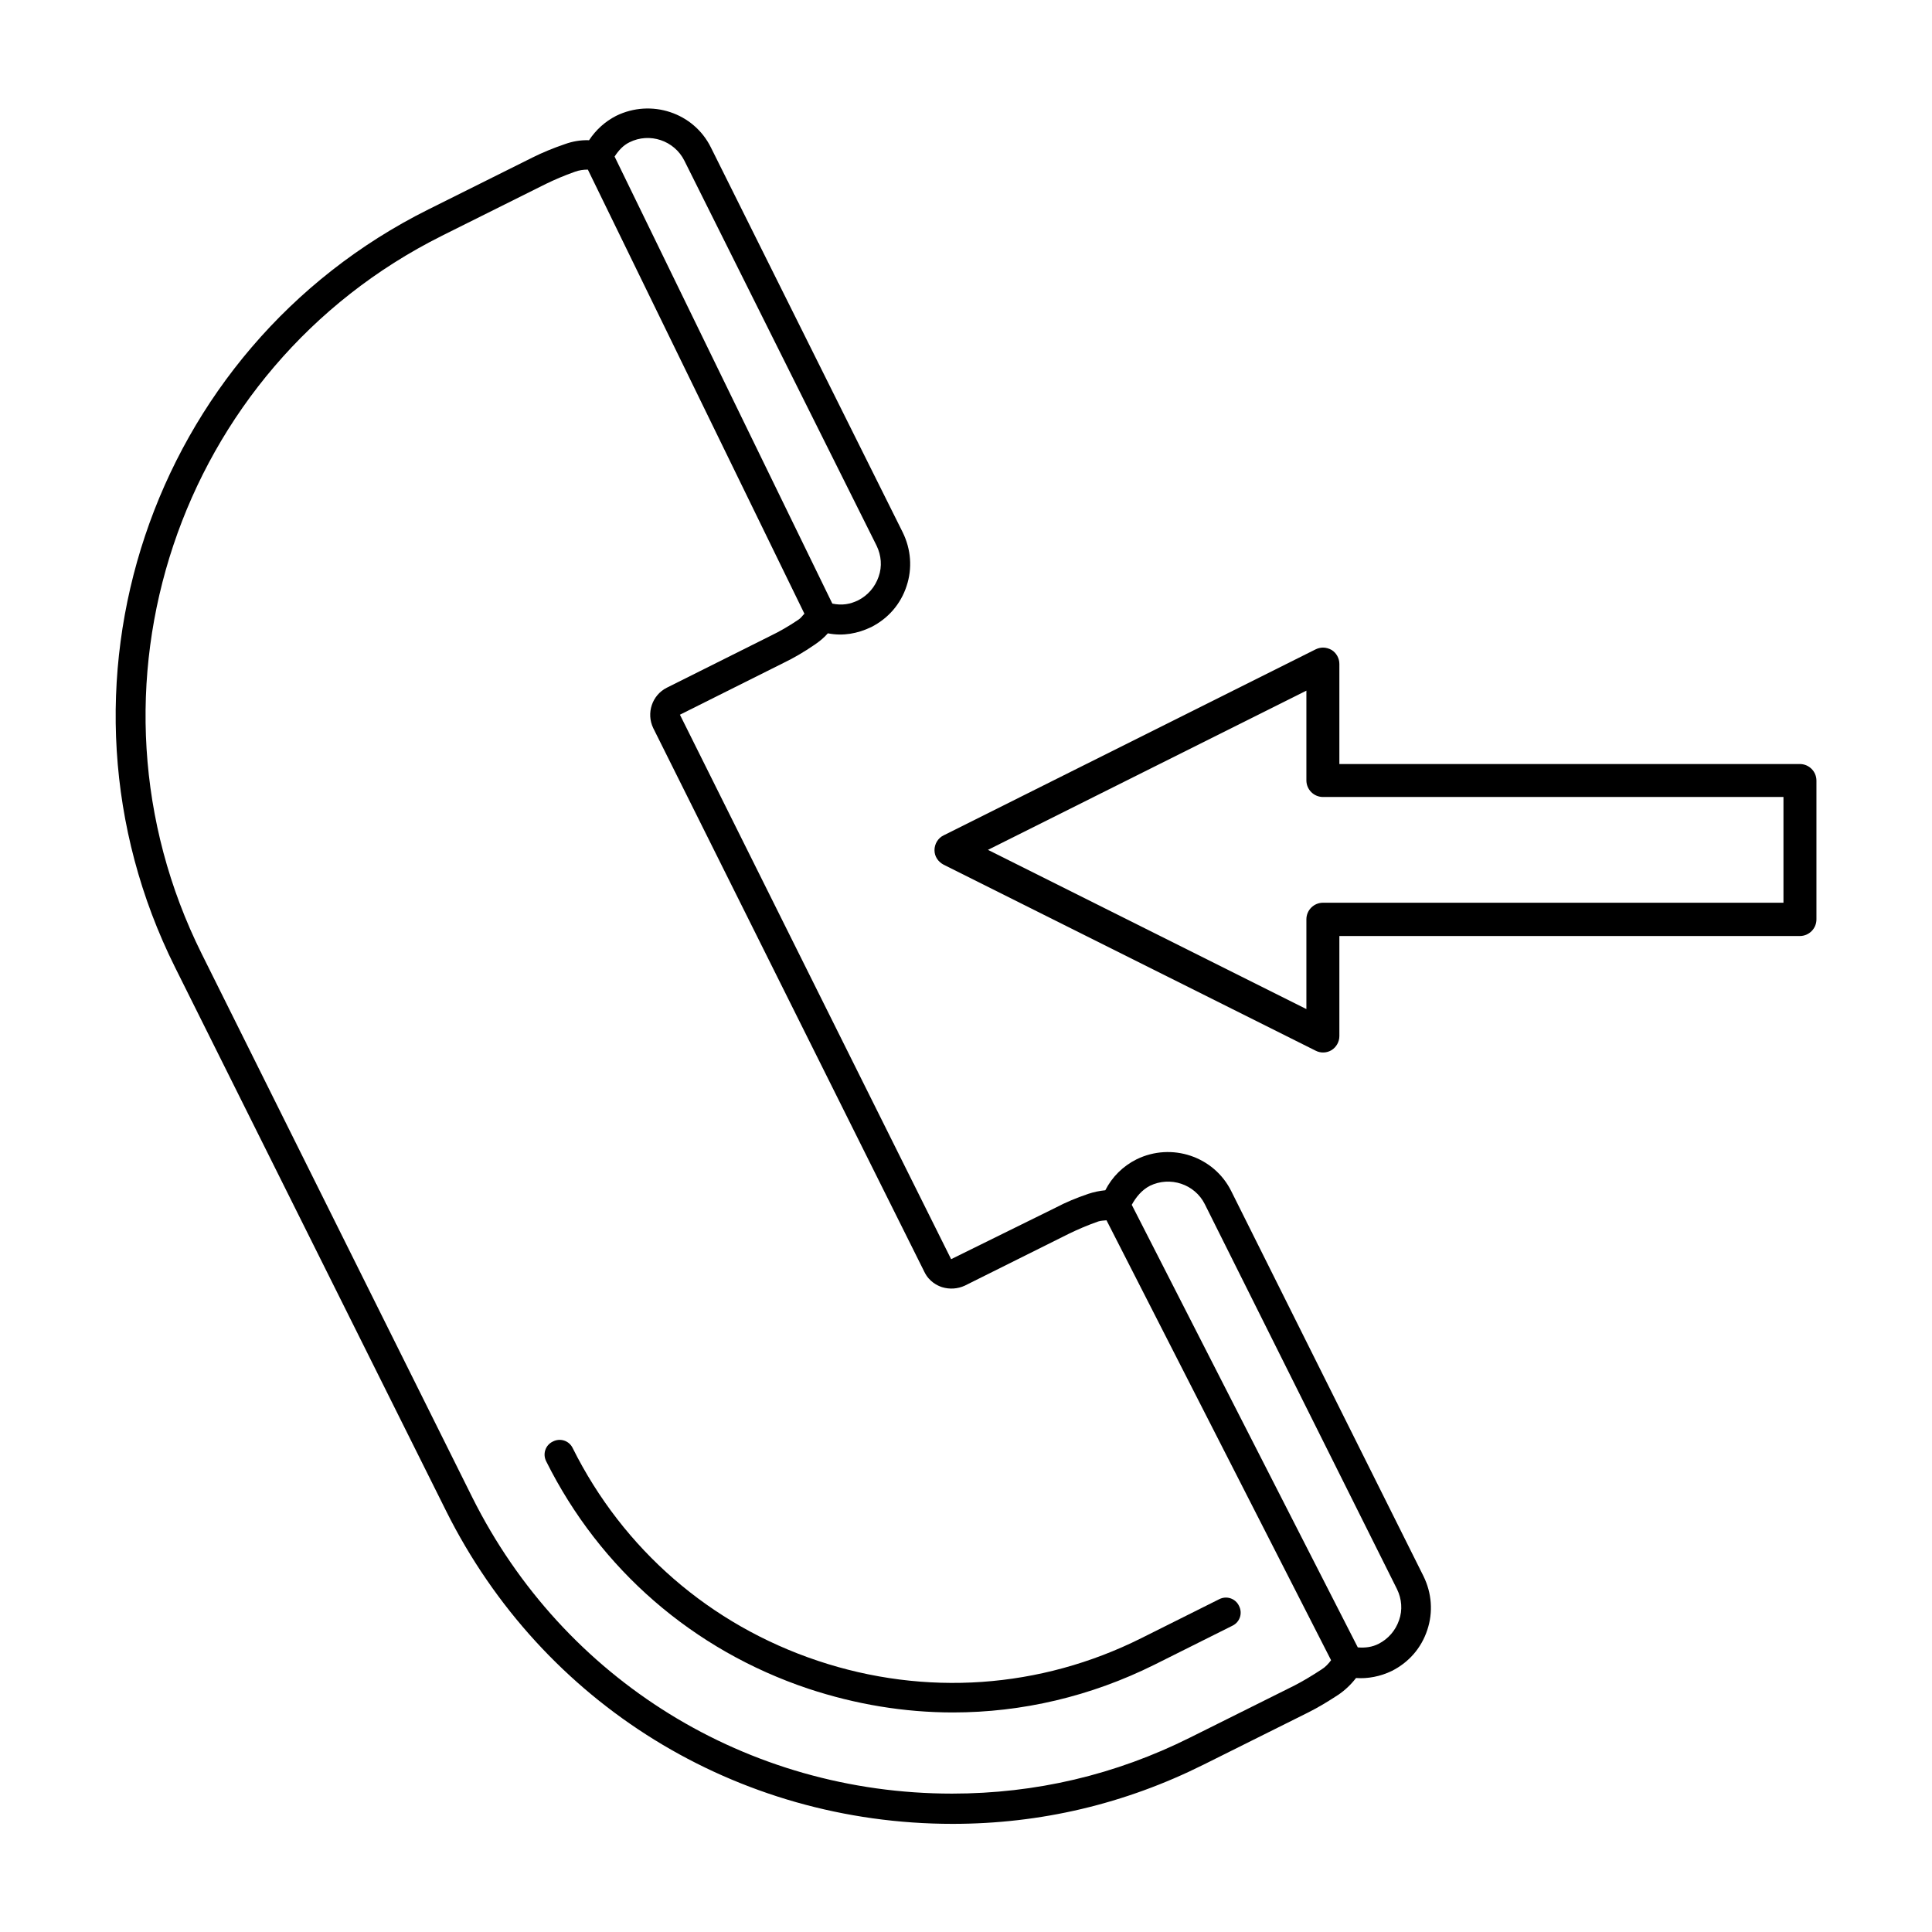
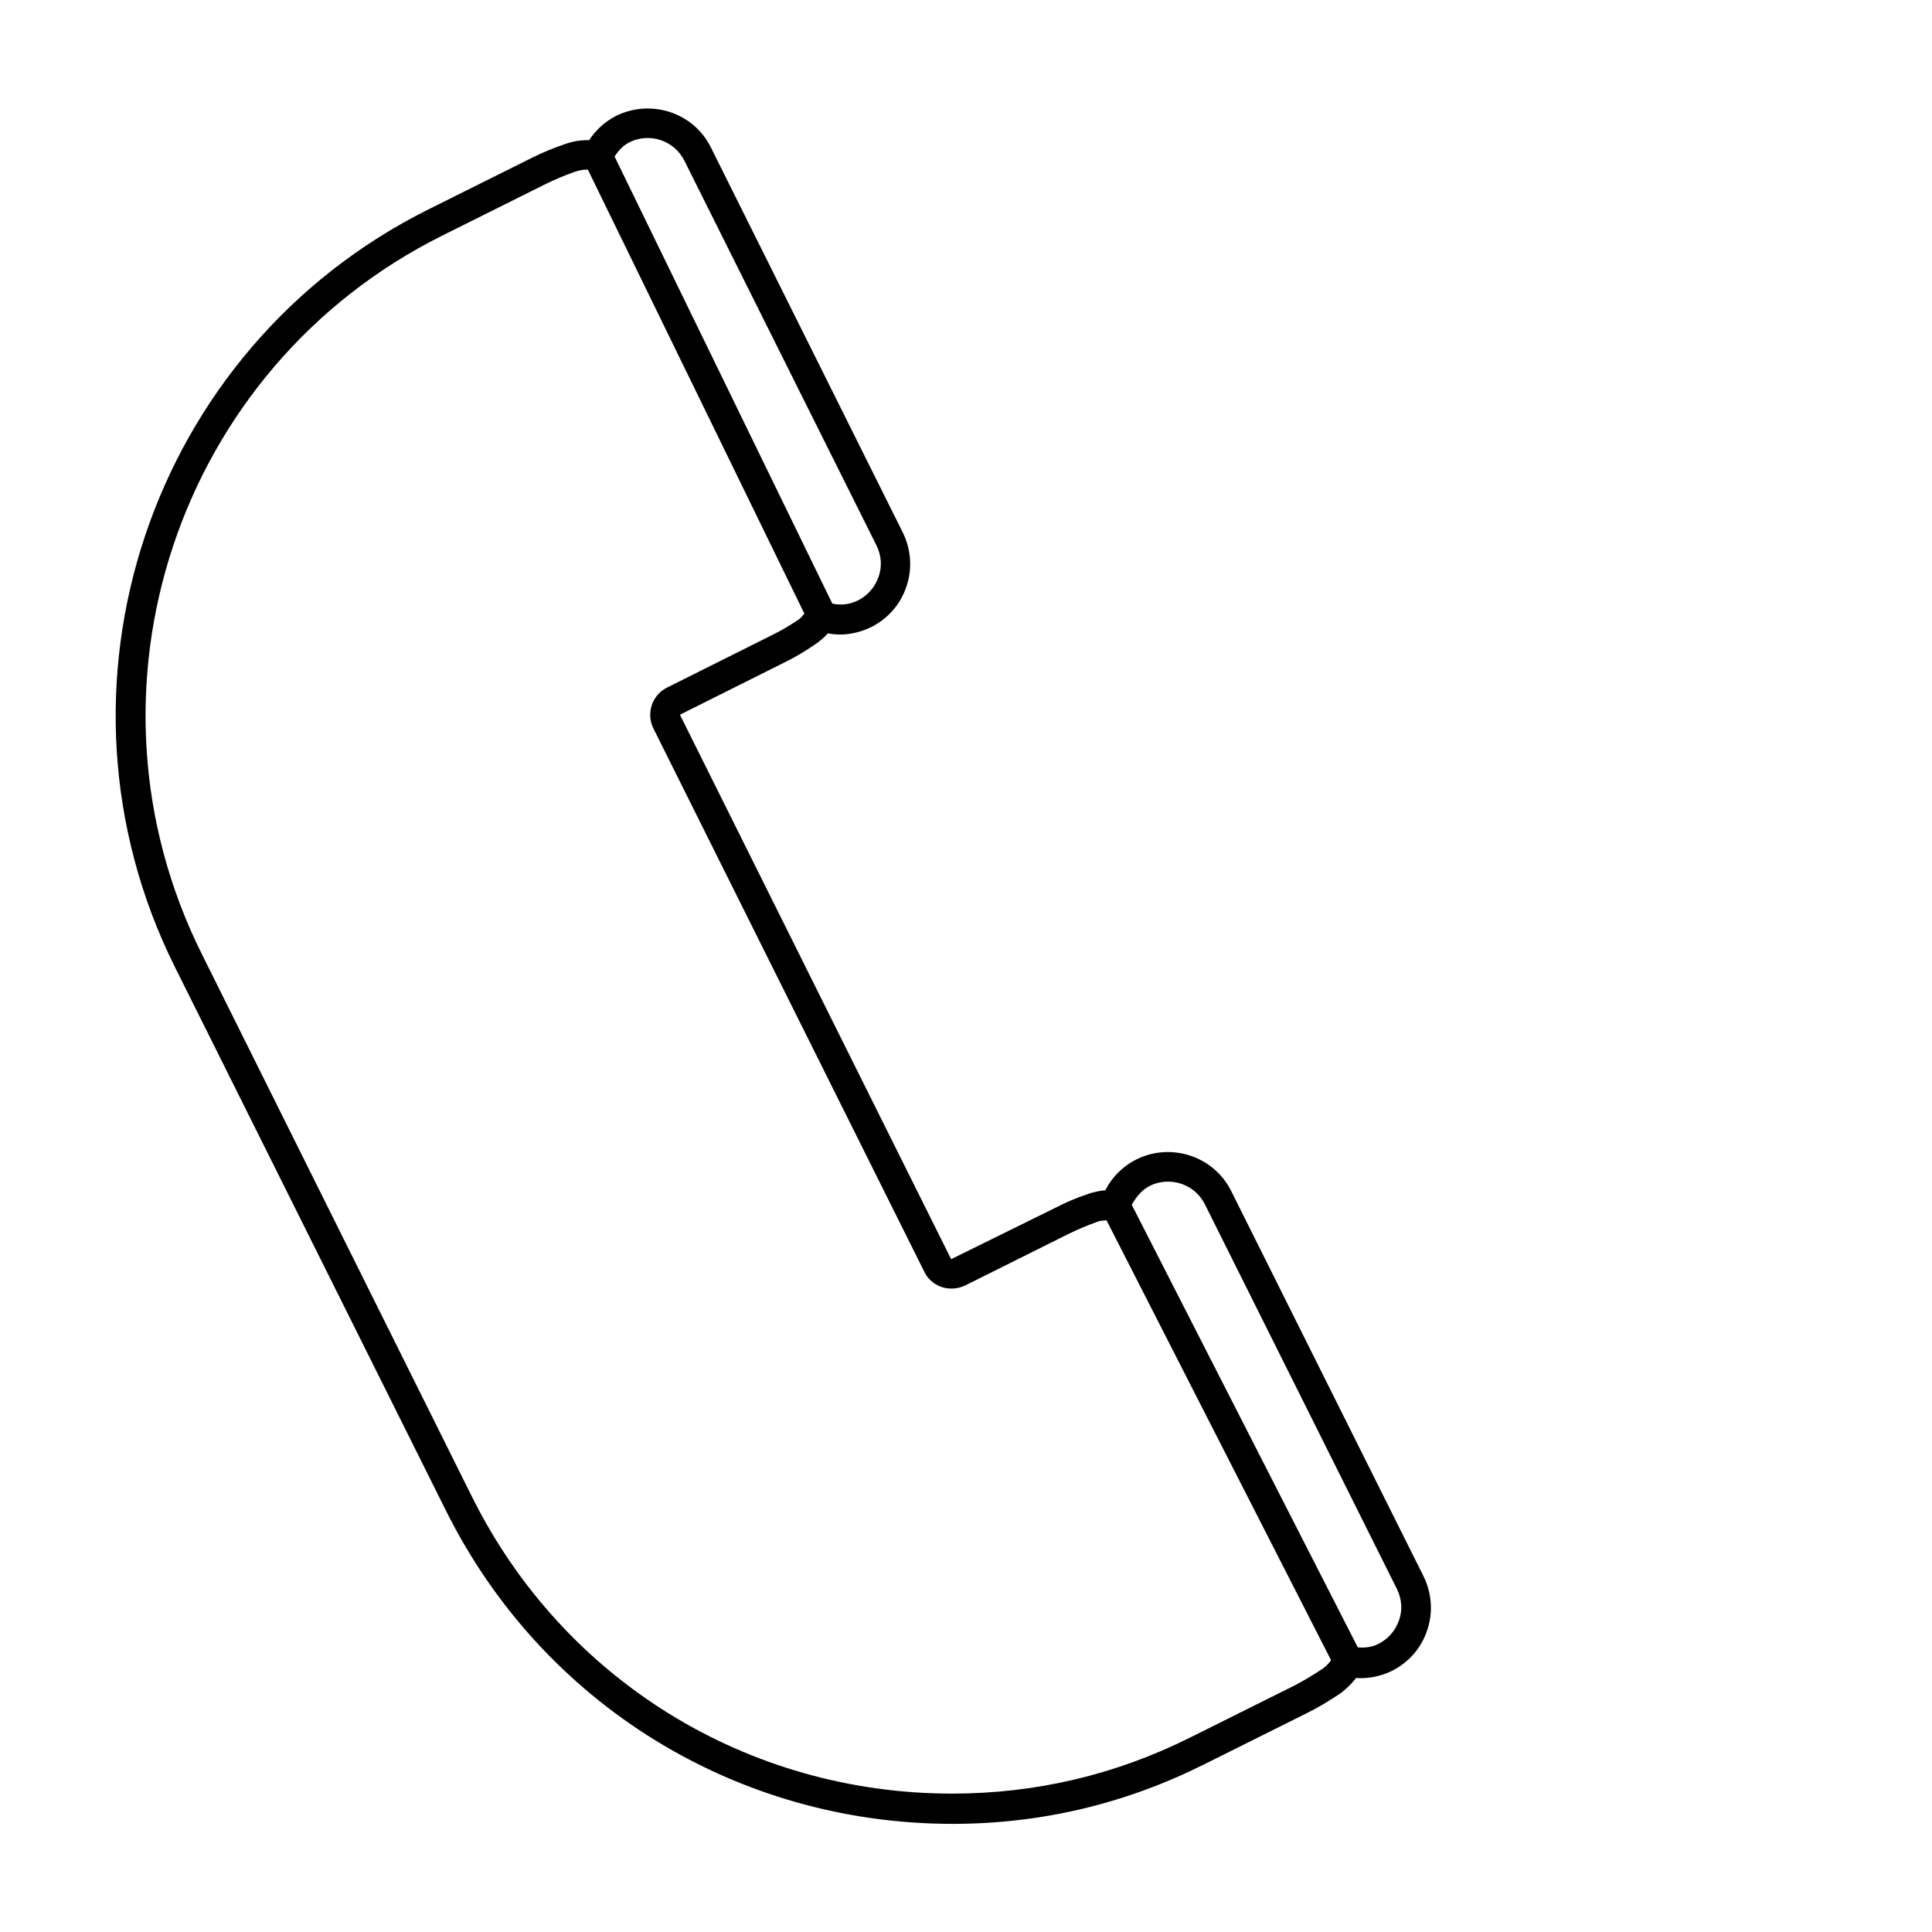
<svg xmlns="http://www.w3.org/2000/svg" fill="#000000" width="800px" height="800px" version="1.1" viewBox="144 144 512 512">
  <g>
-     <path d="m394.09 373.16 98.559 49.277c1.34 0.707 2.992 0.629 4.25-0.156 1.258-0.789 2.047-2.203 2.047-3.699v-26.527h122.02c2.441 0 4.41-1.969 4.41-4.41v-36.762c0-2.441-1.969-4.41-4.41-4.41h-122.02v-26.527c0-1.496-0.789-2.914-2.047-3.699-0.707-0.395-1.496-0.629-2.281-0.629-0.629 0-1.34 0.156-1.969 0.473l-98.559 49.277c-1.496 0.707-2.441 2.281-2.441 3.938 0 1.648 0.945 3.066 2.441 3.856zm96.117-46.133v23.773c0 2.441 1.969 4.41 4.41 4.41h122.02v28.023h-122.02c-2.441 0-4.41 1.969-4.41 4.41v23.773l-84.387-42.195z" />
    <path d="m190.37 400.31 71.871 144.14c25.504 51.09 76.91 82.891 134.22 82.891 23.301 0 45.656-5.273 66.598-15.742l27.629-13.777c2.676-1.34 5.273-2.914 8.031-4.723 1.73-1.18 3.305-2.676 4.644-4.41 3.07 0.234 6.453-0.395 9.523-1.891 4.488-2.281 7.793-6.062 9.367-10.863 1.574-4.723 1.18-9.762-1.023-14.25l-50.934-102.02c-4.566-9.211-15.824-12.988-25.113-8.422-3.621 1.812-6.453 4.644-8.266 8.188-1.574 0.156-3.07 0.473-4.488 0.945-3.227 1.102-6.062 2.281-8.582 3.621l-27.789 13.699-71.871-144.29 27.551-13.777c2.598-1.258 5.195-2.754 8.188-4.801 1.258-0.867 2.441-1.812 3.465-2.992 4.016 0.789 7.871 0.078 11.492-1.652 4.488-2.281 7.793-6.062 9.367-10.863 1.574-4.723 1.18-9.762-1.023-14.25l-50.844-102.02c-4.566-9.211-15.824-12.91-25.113-8.344-2.914 1.496-5.352 3.699-7.164 6.453-2.281-0.078-4.41 0.316-6.375 1.023-3.227 1.102-6.062 2.281-8.582 3.543l-27.629 13.777c-73.84 36.84-103.99 126.89-67.148 200.81zm258.36 57.938c5.352-2.598 11.887-0.473 14.562 4.879l50.934 102.02c1.258 2.598 1.496 5.512 0.551 8.188-0.945 2.754-2.832 4.961-5.434 6.297-1.73 0.867-3.465 1.102-5.512 0.945l-59.906-117.29c1.184-2.121 2.68-3.93 4.805-5.035zm-137.92-276.54c5.352-2.676 11.887-0.473 14.562 4.879l50.934 102.02c1.258 2.598 1.496 5.512 0.551 8.188-0.945 2.754-2.832 4.961-5.434 6.297-2.125 1.023-4.25 1.418-6.848 0.867l-57.703-118.47c1.023-1.574 2.285-2.988 3.938-3.777zm-49.75 24.797 27.629-13.777c2.281-1.102 4.801-2.203 7.715-3.227 1.102-0.395 2.203-0.551 3.387-0.551l57.387 117.69c-0.551 0.551-0.945 1.18-1.574 1.574-2.676 1.812-5.039 3.148-7.32 4.25l-27.551 13.777c-3.938 1.969-5.512 6.769-3.621 10.707l71.871 144.14c1.258 2.598 3.465 3.621 4.644 4.016 2.047 0.629 4.172 0.473 6.062-0.395l27.629-13.777c2.281-1.102 4.801-2.203 7.715-3.227 0.707-0.234 1.496-0.234 2.203-0.316l59.512 116.59c-0.707 0.945-1.496 1.812-2.519 2.441-2.519 1.652-4.879 3.07-7.164 4.25l-27.629 13.777c-19.836 9.918-41.012 14.879-63.133 14.879-54.238 0-102.96-30.07-127.13-78.484l-71.715-144.06c-34.875-69.98-6.379-155.31 63.605-190.27z" />
-     <path d="m358.2 591.52c12.594 4.172 25.504 6.297 38.336 6.297 18.344 0 36.527-4.25 53.449-12.676l20.625-10.312c1.969-0.945 2.754-3.305 1.73-5.273-0.945-1.969-3.305-2.754-5.273-1.73l-20.625 10.312c-26.766 13.383-57.23 15.508-85.727 5.984s-51.562-29.52-64.945-56.363c-0.945-1.969-3.305-2.754-5.273-1.73-1.969 0.945-2.754 3.305-1.73 5.273 14.25 28.574 38.891 49.988 69.434 60.219z" />
  </g>
</svg>